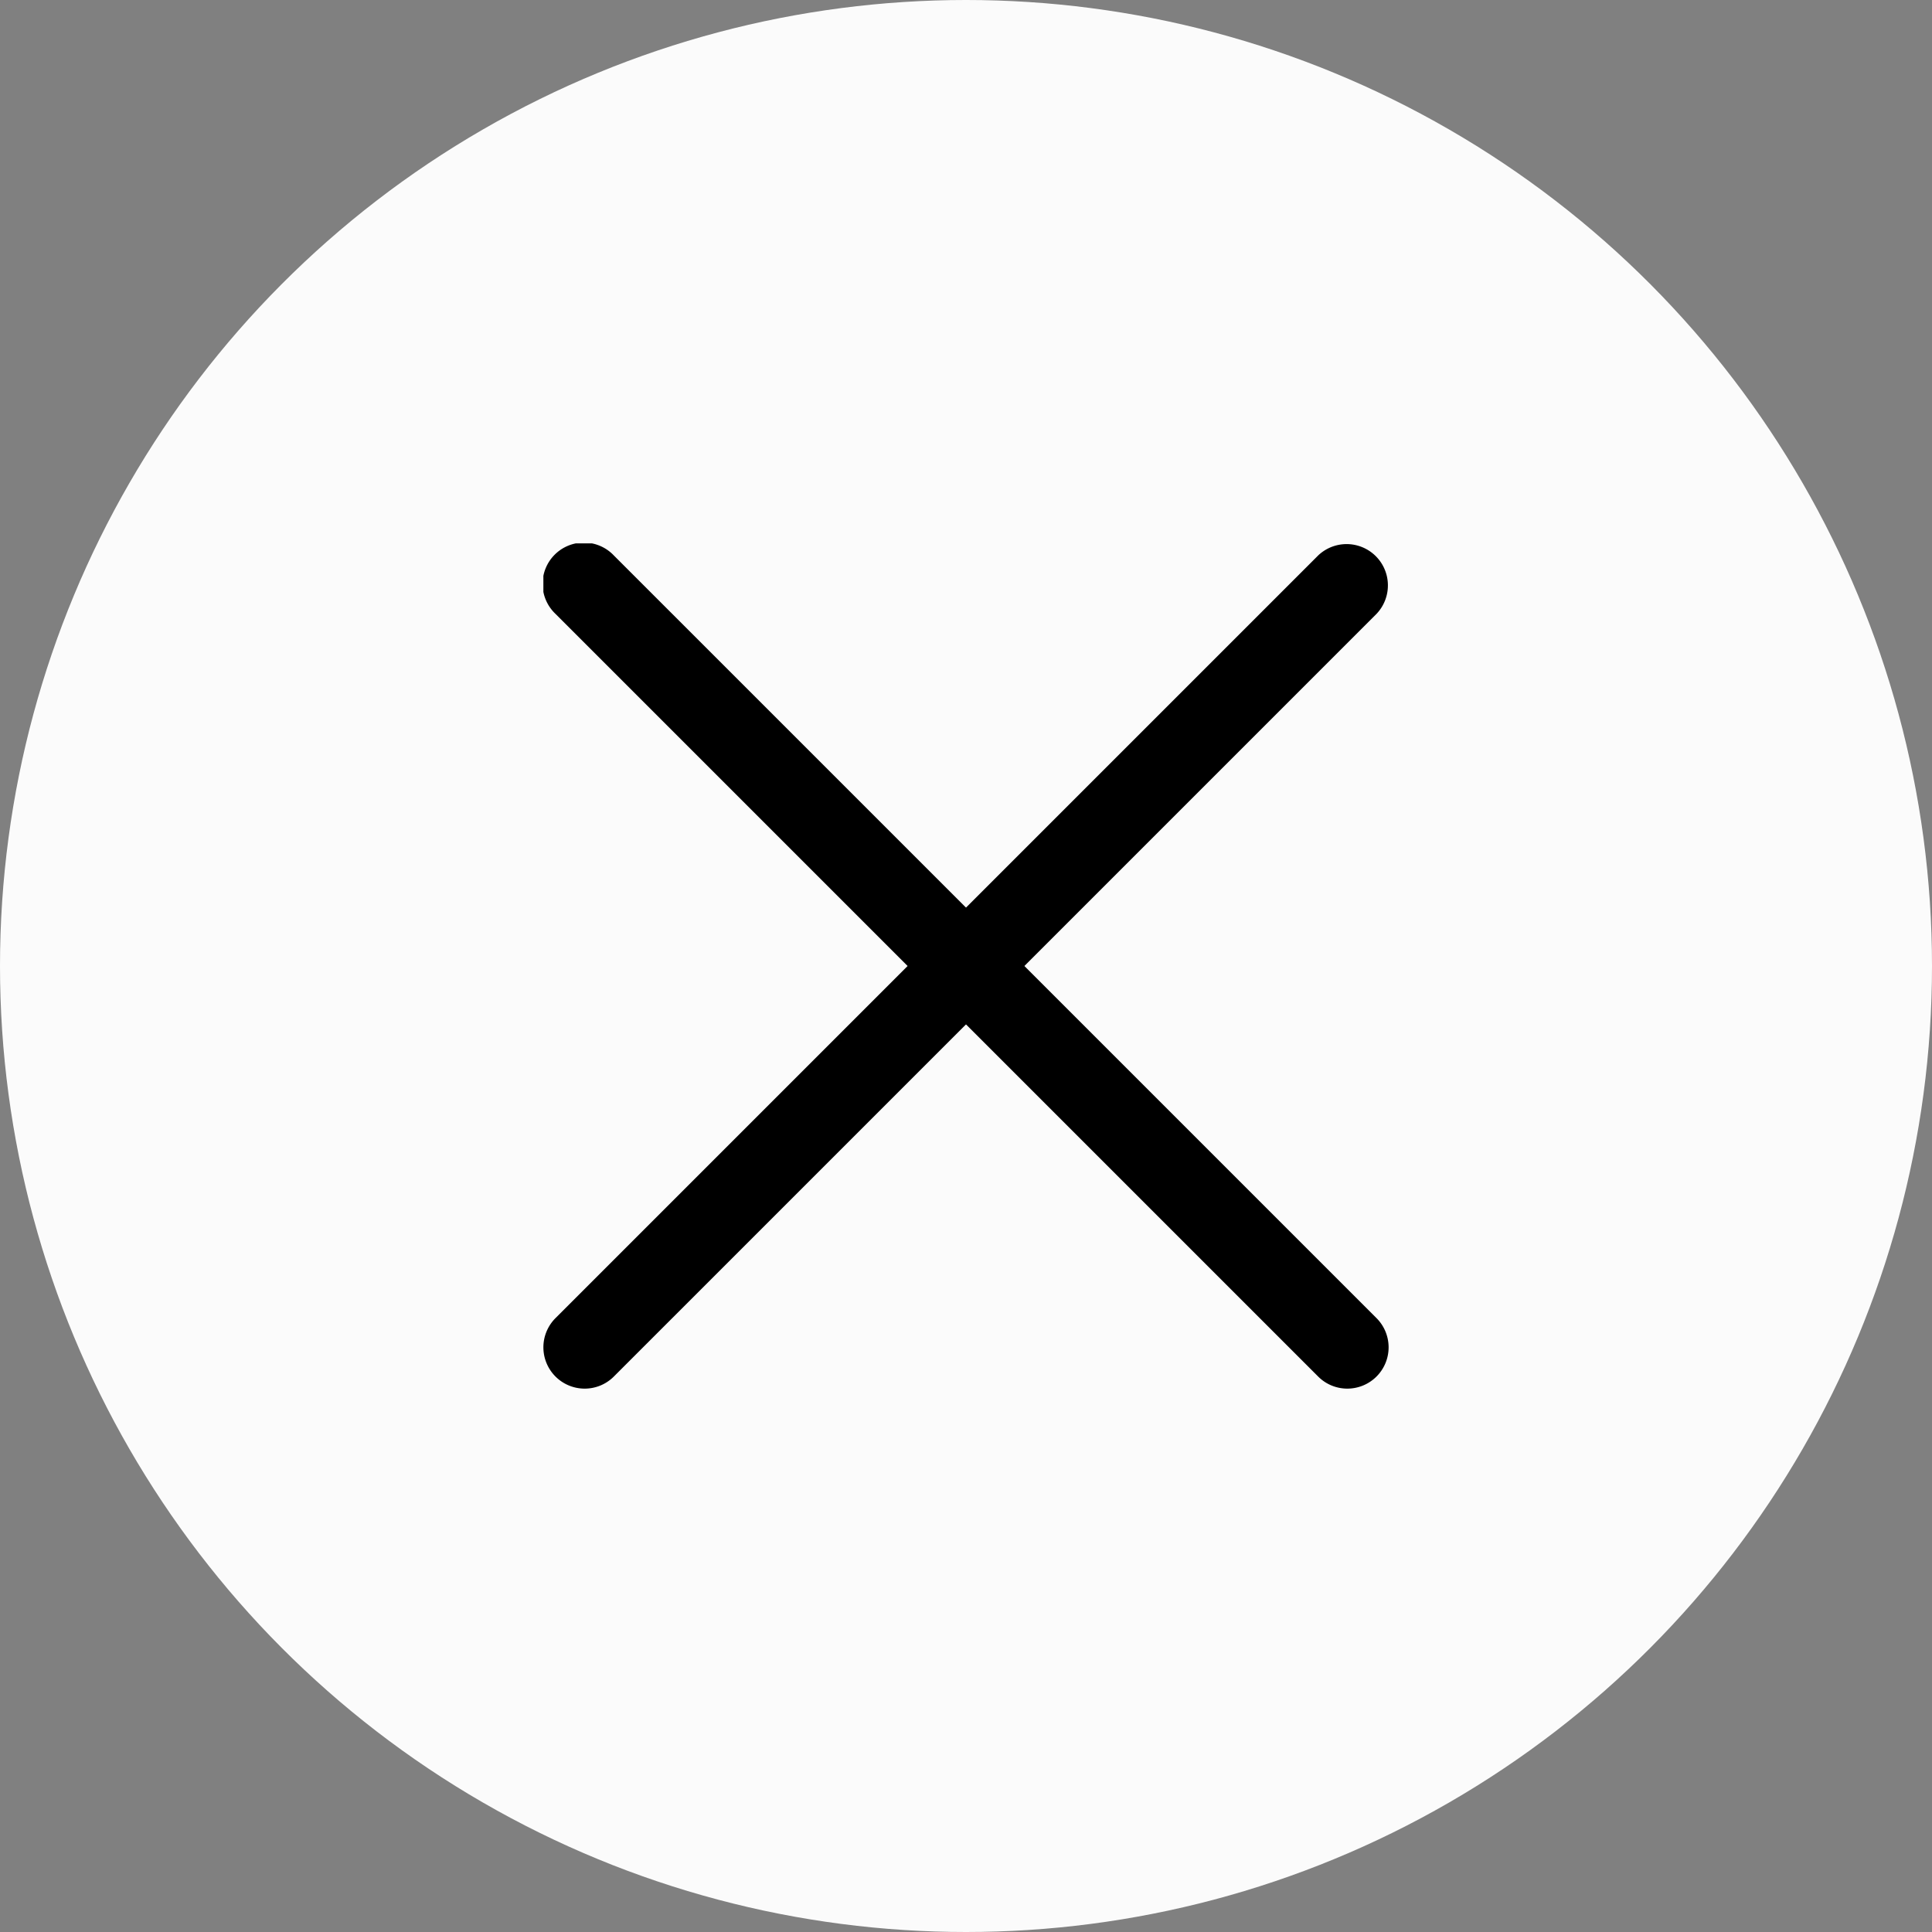
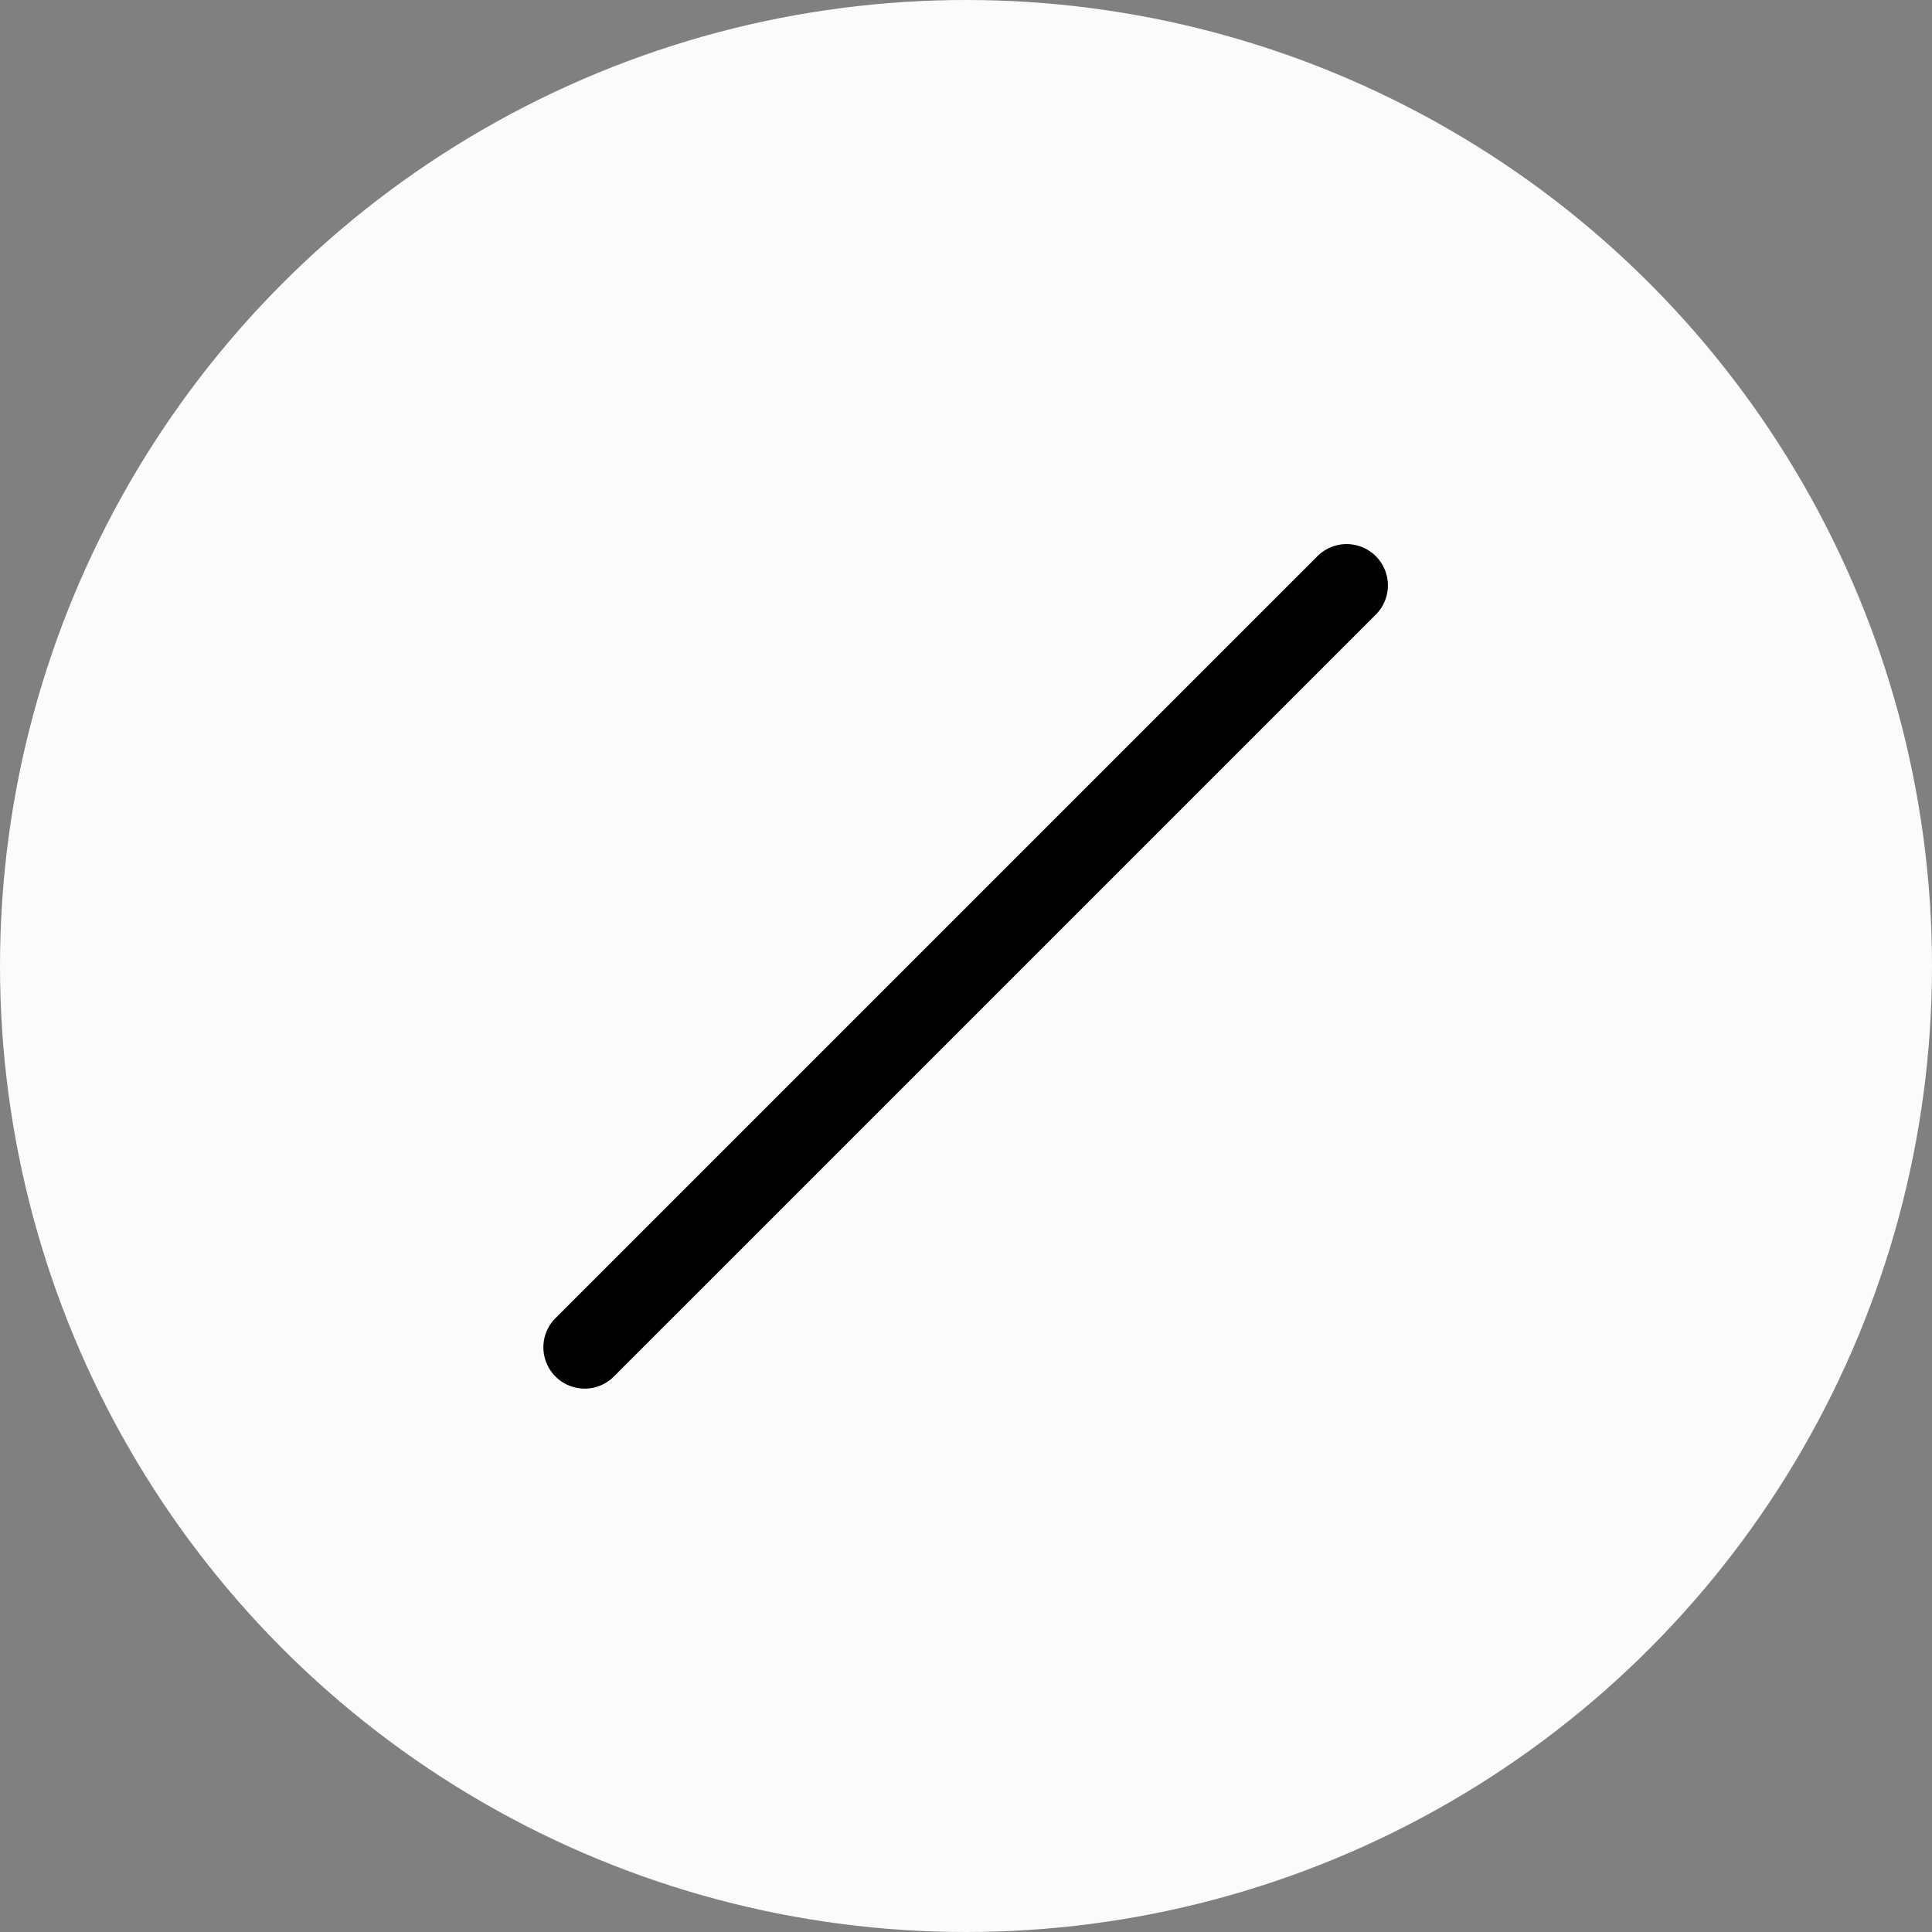
<svg xmlns="http://www.w3.org/2000/svg" width="32" height="32" viewBox="0 0 32 32">
  <rect x="0" y="0" width="32" height="32" fill="#808080" stroke="none" />
  <defs>
    <clipPath id="clip-path">
      <rect id="Rectangle_1430" data-name="Rectangle 1430" width="14" height="14" transform="translate(1040 184)" stroke="#707070" stroke-width="1" />
    </clipPath>
  </defs>
  <g id="Group_2904" data-name="Group 2904" transform="translate(-1030 -173)">
    <circle id="Ellipse_68" data-name="Ellipse 68" cx="16" cy="16" r="16" transform="translate(1030 173)" fill="#fbfbfb" />
    <g id="Mask_Group_161" data-name="Mask Group 161" transform="translate(-1 -2)" clip-path="url(#clip-path)">
      <g id="close" transform="translate(1040 184)">
        <g id="_02_User" data-name="02 User" transform="translate(0)">
          <path id="Path_188" data-name="Path 188" d="M.683,14A.684.684,0,0,1,.2,12.833L12.833.2a.684.684,0,0,1,.967.967L1.167,13.8a.682.682,0,0,1-.483.2Z" transform="translate(0 0)" />
-           <path id="Path_189" data-name="Path 189" d="M13.316,14a.682.682,0,0,1-.483-.2L.2,1.167A.684.684,0,1,1,1.167.2L13.8,12.833A.684.684,0,0,1,13.316,14Z" transform="translate(0 0)" />
        </g>
      </g>
    </g>
  </g>
</svg>